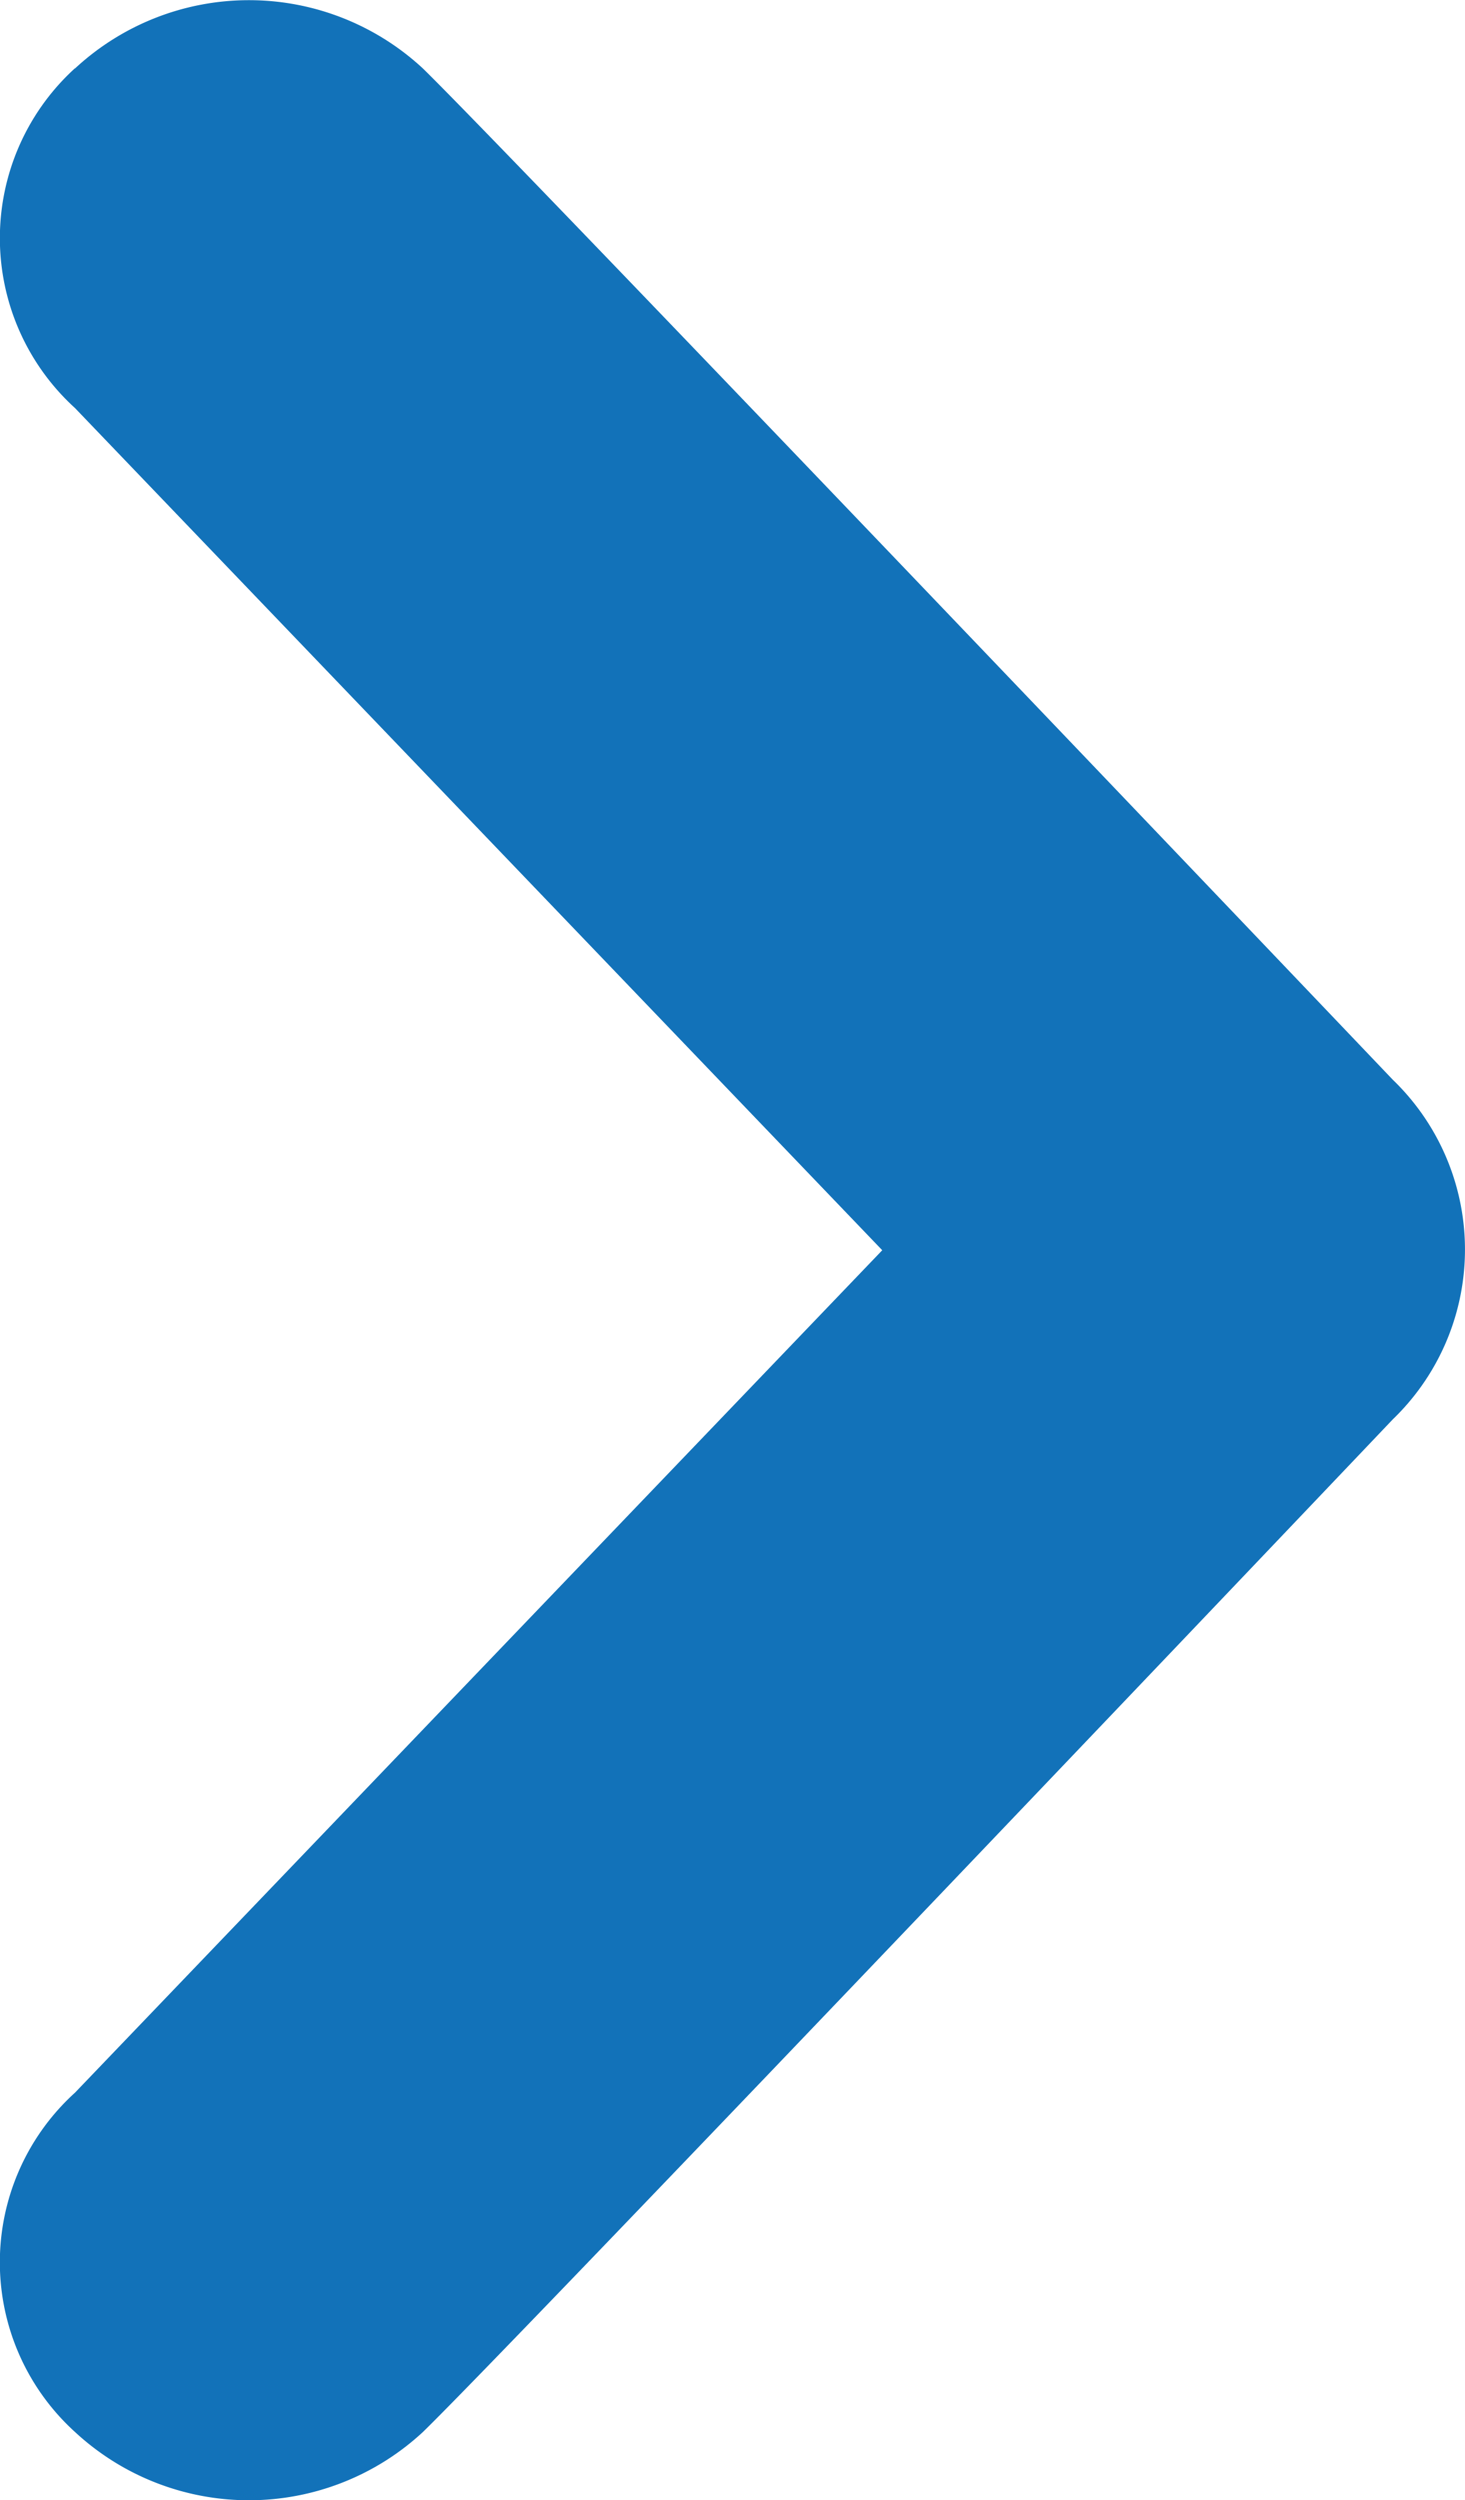
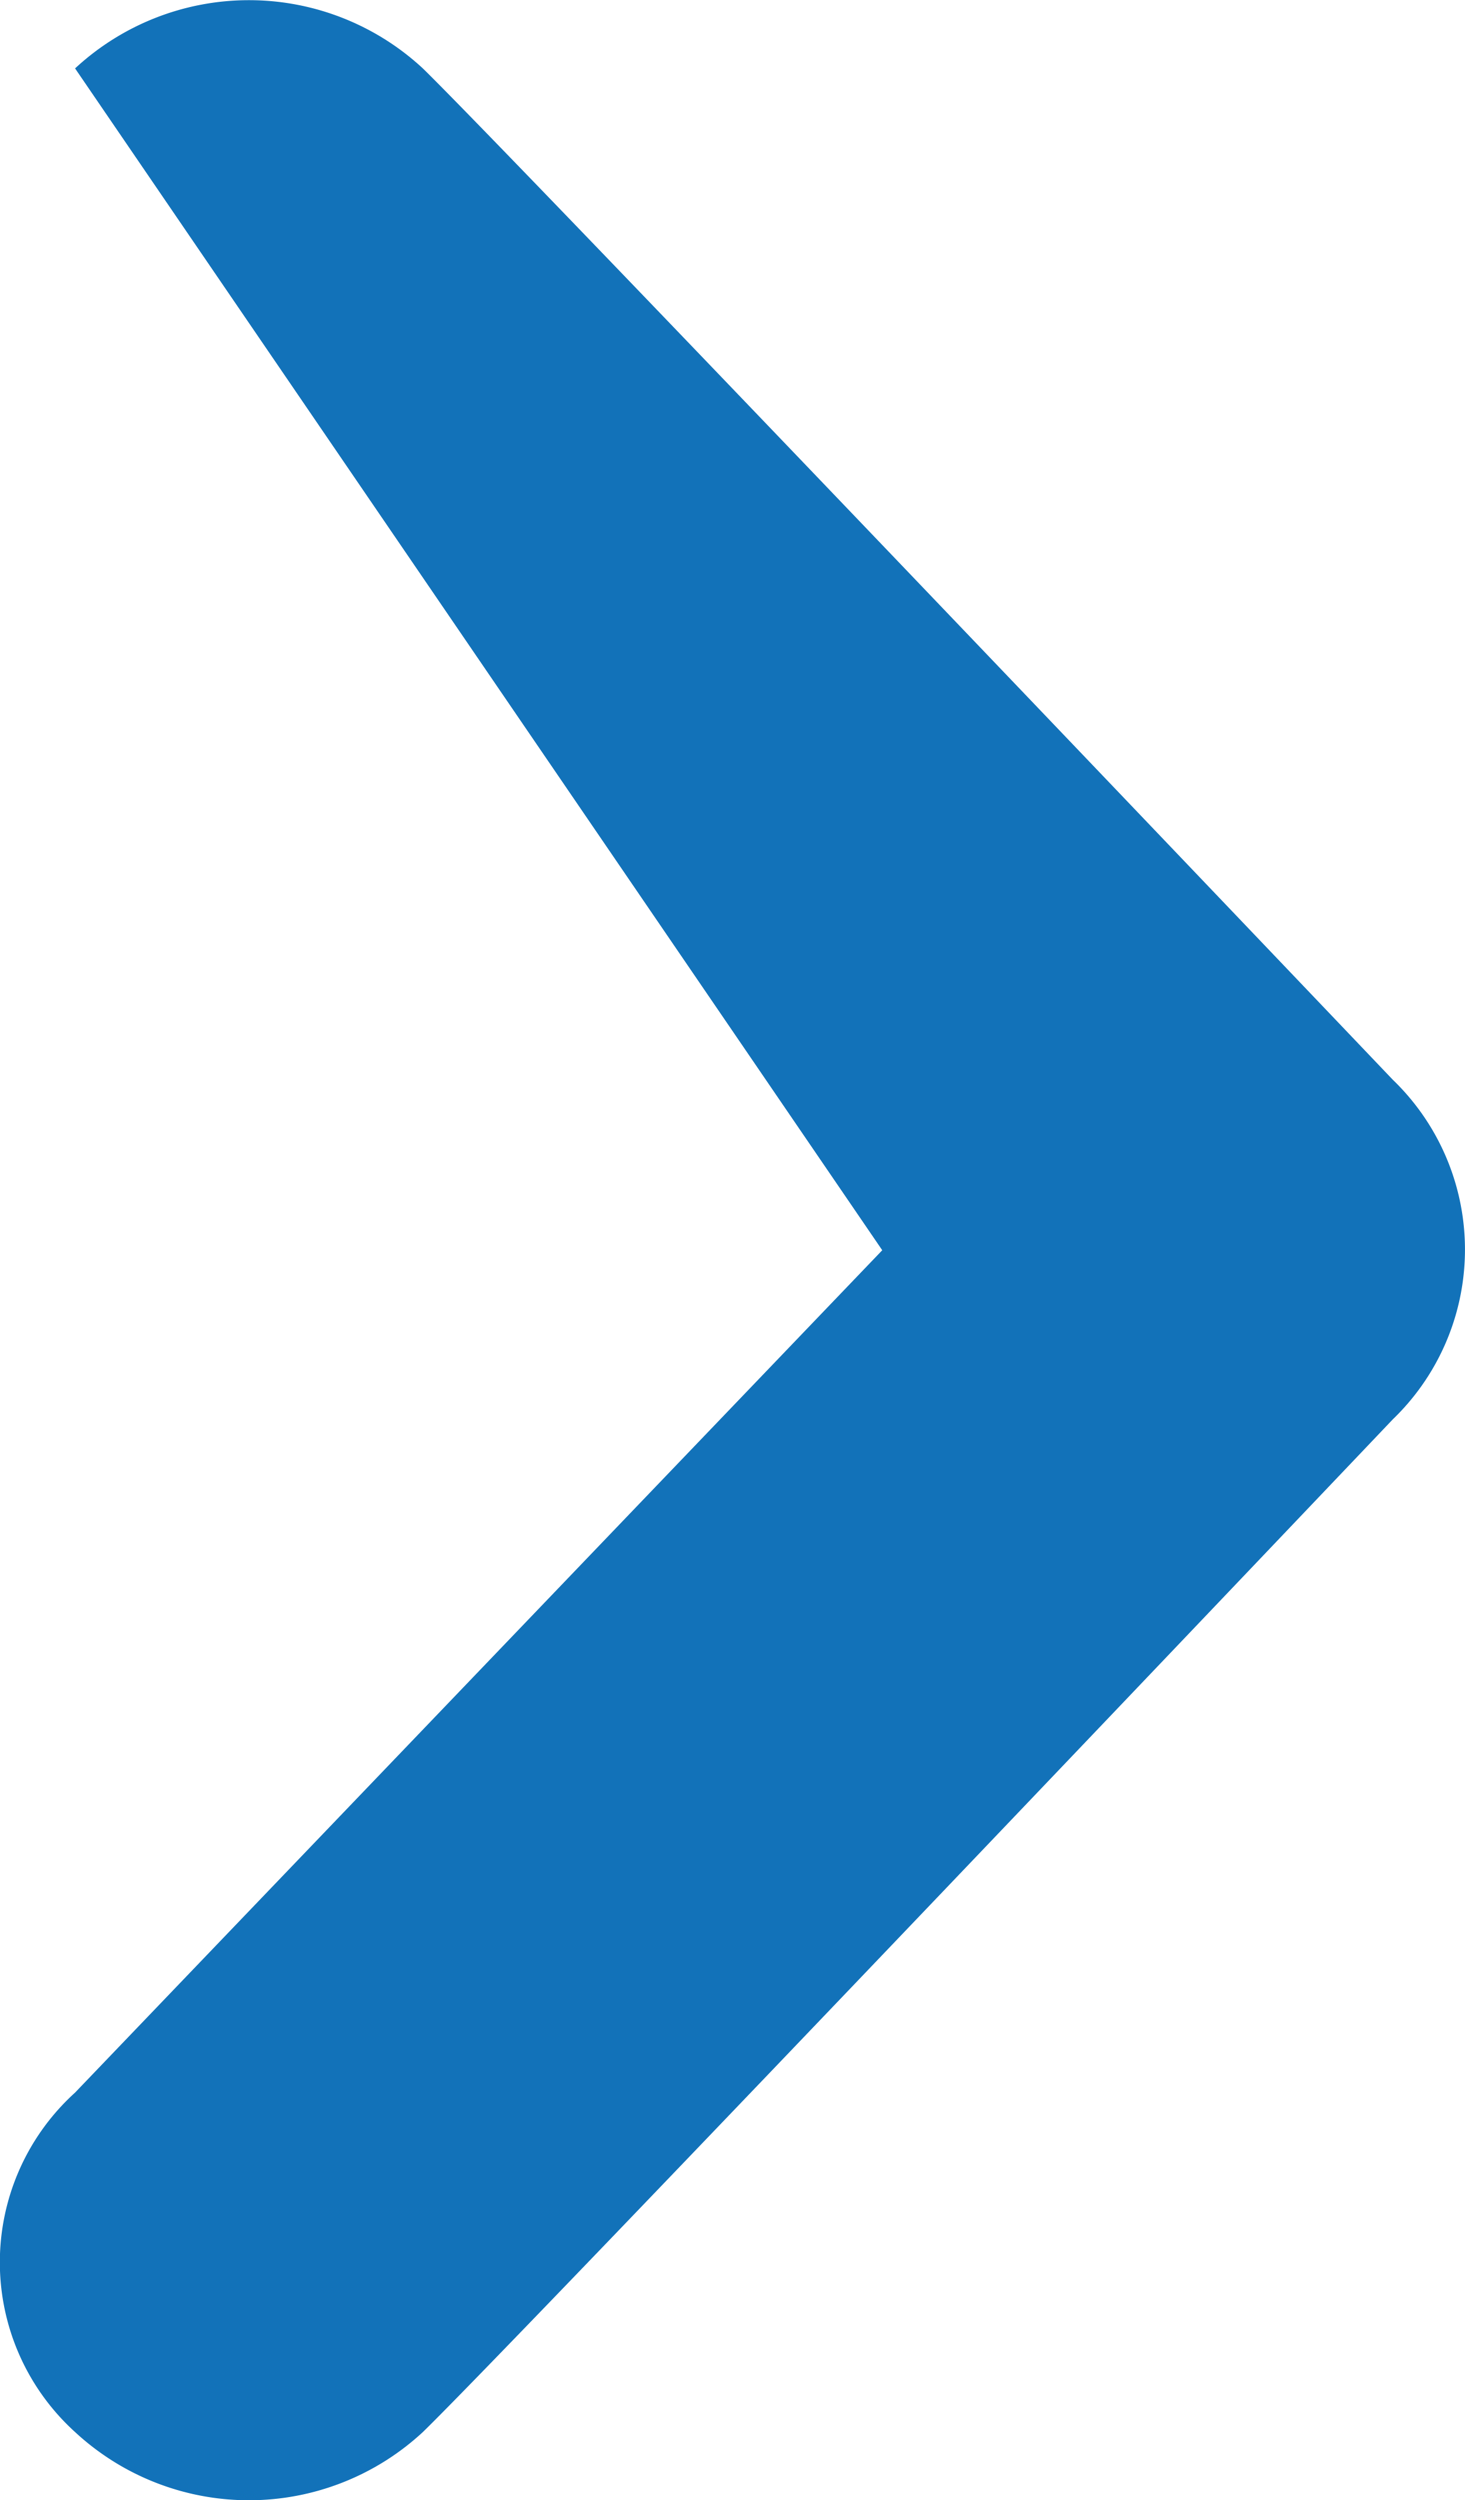
<svg xmlns="http://www.w3.org/2000/svg" width="11.725" height="20" viewBox="0 0 11.725 20">
  <defs>
    <style>
            .cls-1{fill:#1272b9}
        </style>
  </defs>
-   <path id="chevron-down_right_blue" d="M.545 11.125a1.837 1.837 0 0 0 2.718 0L10 4.664l2.477 2.375 4.262 4.086a1.832 1.832 0 0 0 2.714 0 2.048 2.048 0 0 0 0-2.785c-.7-.721-8.1-7.762-8.1-7.762a1.886 1.886 0 0 0-2.717 0S1.25 7.619.547 8.34a2.047 2.047 0 0 0 0 2.785z" class="cls-1" transform="rotate(90 5.862 5.863)" />
+   <path id="chevron-down_right_blue" d="M.545 11.125L10 4.664l2.477 2.375 4.262 4.086a1.832 1.832 0 0 0 2.714 0 2.048 2.048 0 0 0 0-2.785c-.7-.721-8.1-7.762-8.1-7.762a1.886 1.886 0 0 0-2.717 0S1.25 7.619.547 8.34a2.047 2.047 0 0 0 0 2.785z" class="cls-1" transform="rotate(90 5.862 5.863)" />
</svg>